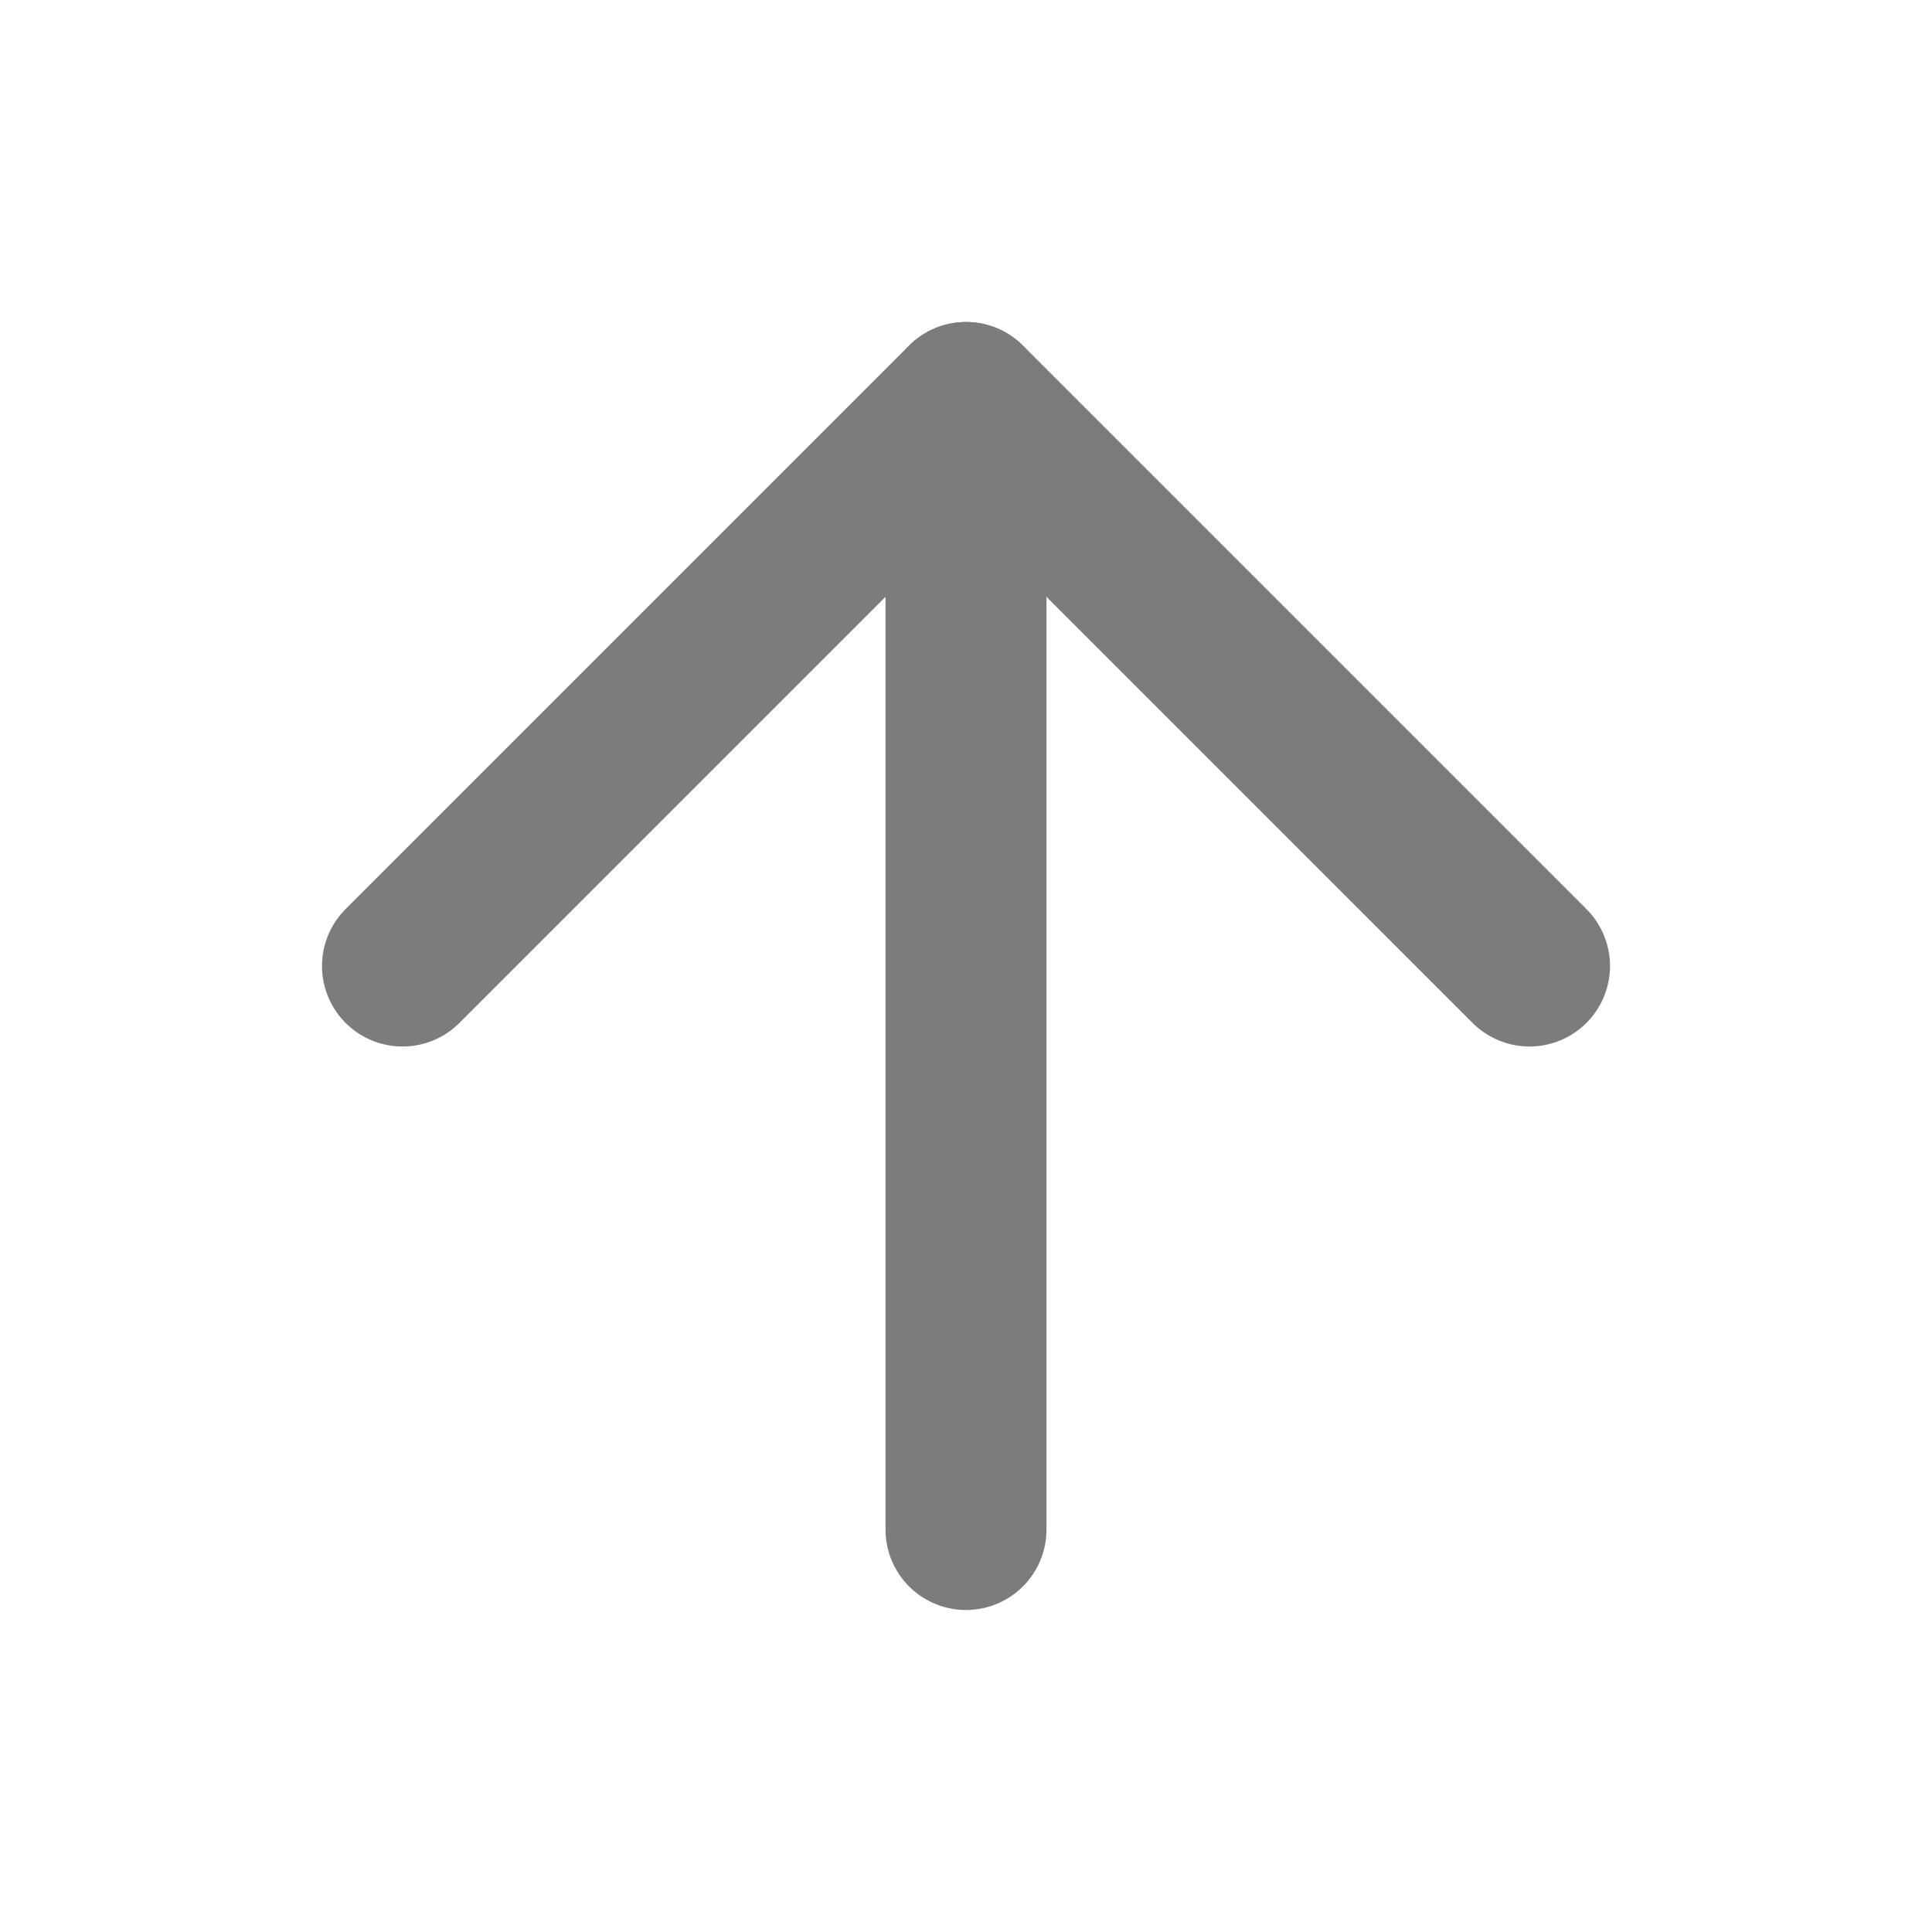
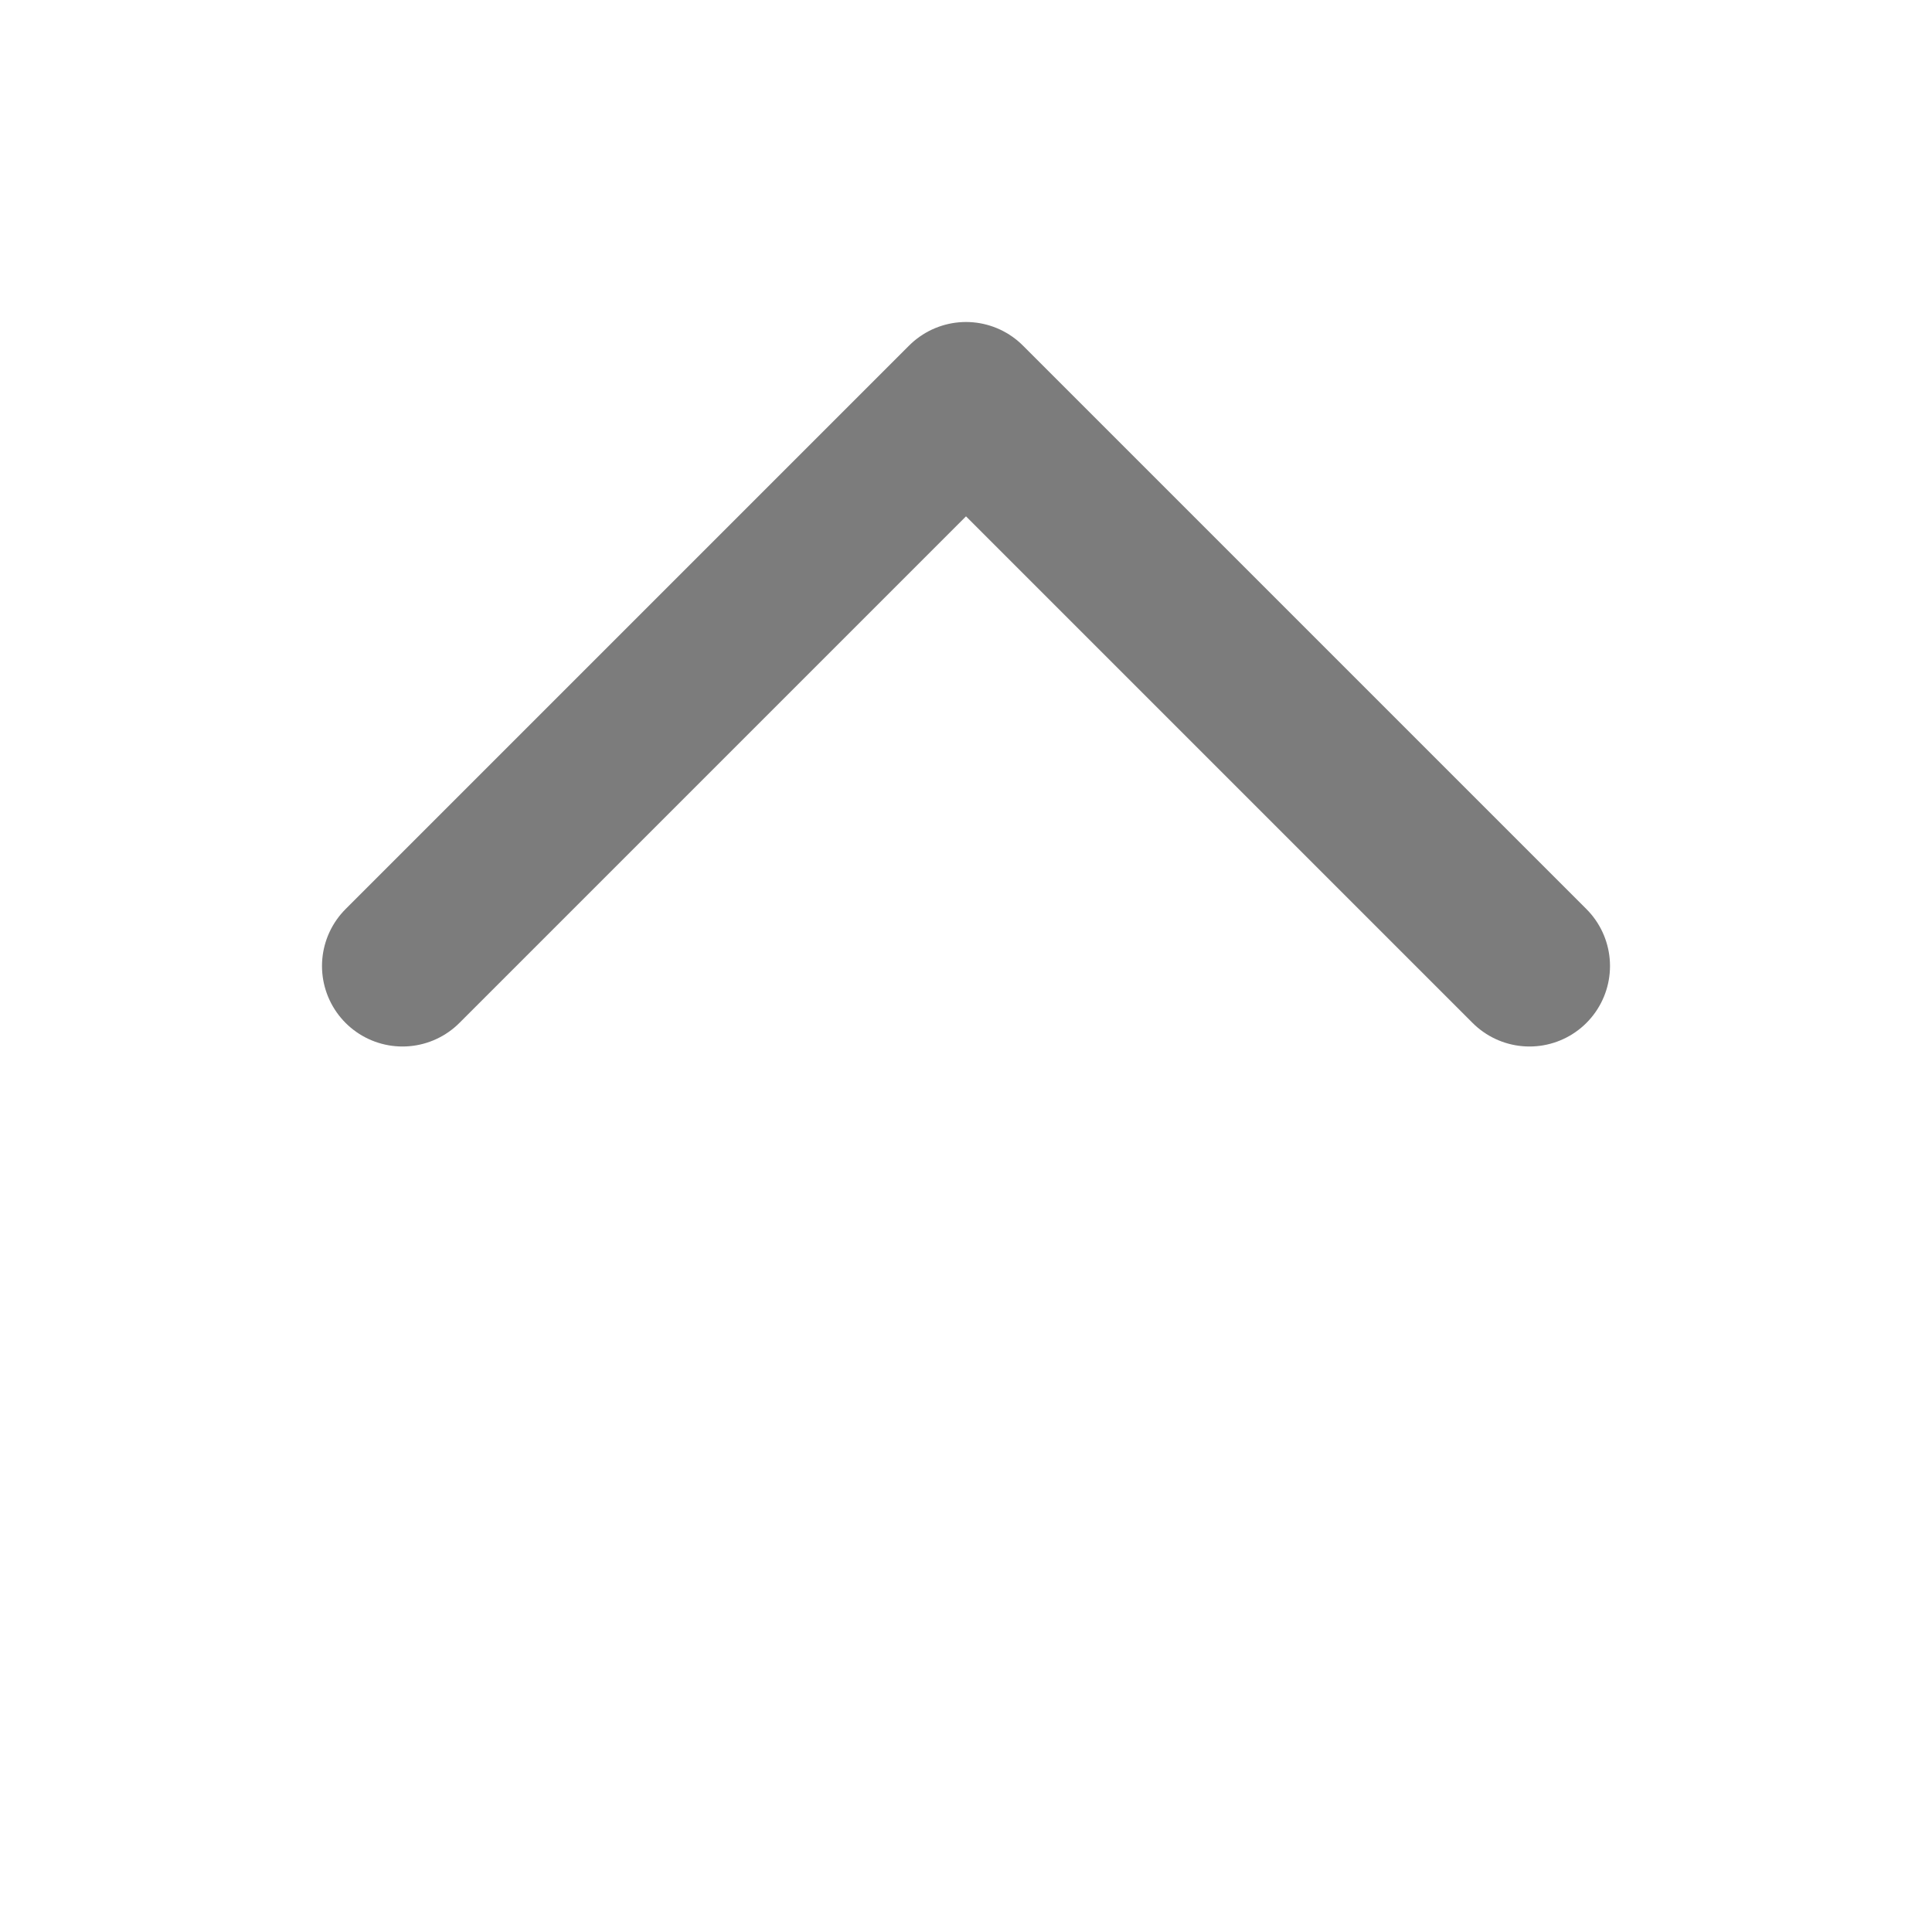
<svg xmlns="http://www.w3.org/2000/svg" width="24" height="24" viewBox="0 0 24 24" fill="none">
-   <path d="M12 19V5" stroke-width="2" stroke="#7C7C7C" stroke-linecap="round" stroke-linejoin="round" />
  <path d="M5 12L12 5L19 12" stroke="#7C7C7C" stroke-width="2" stroke-linecap="round" stroke-linejoin="round" />
</svg>